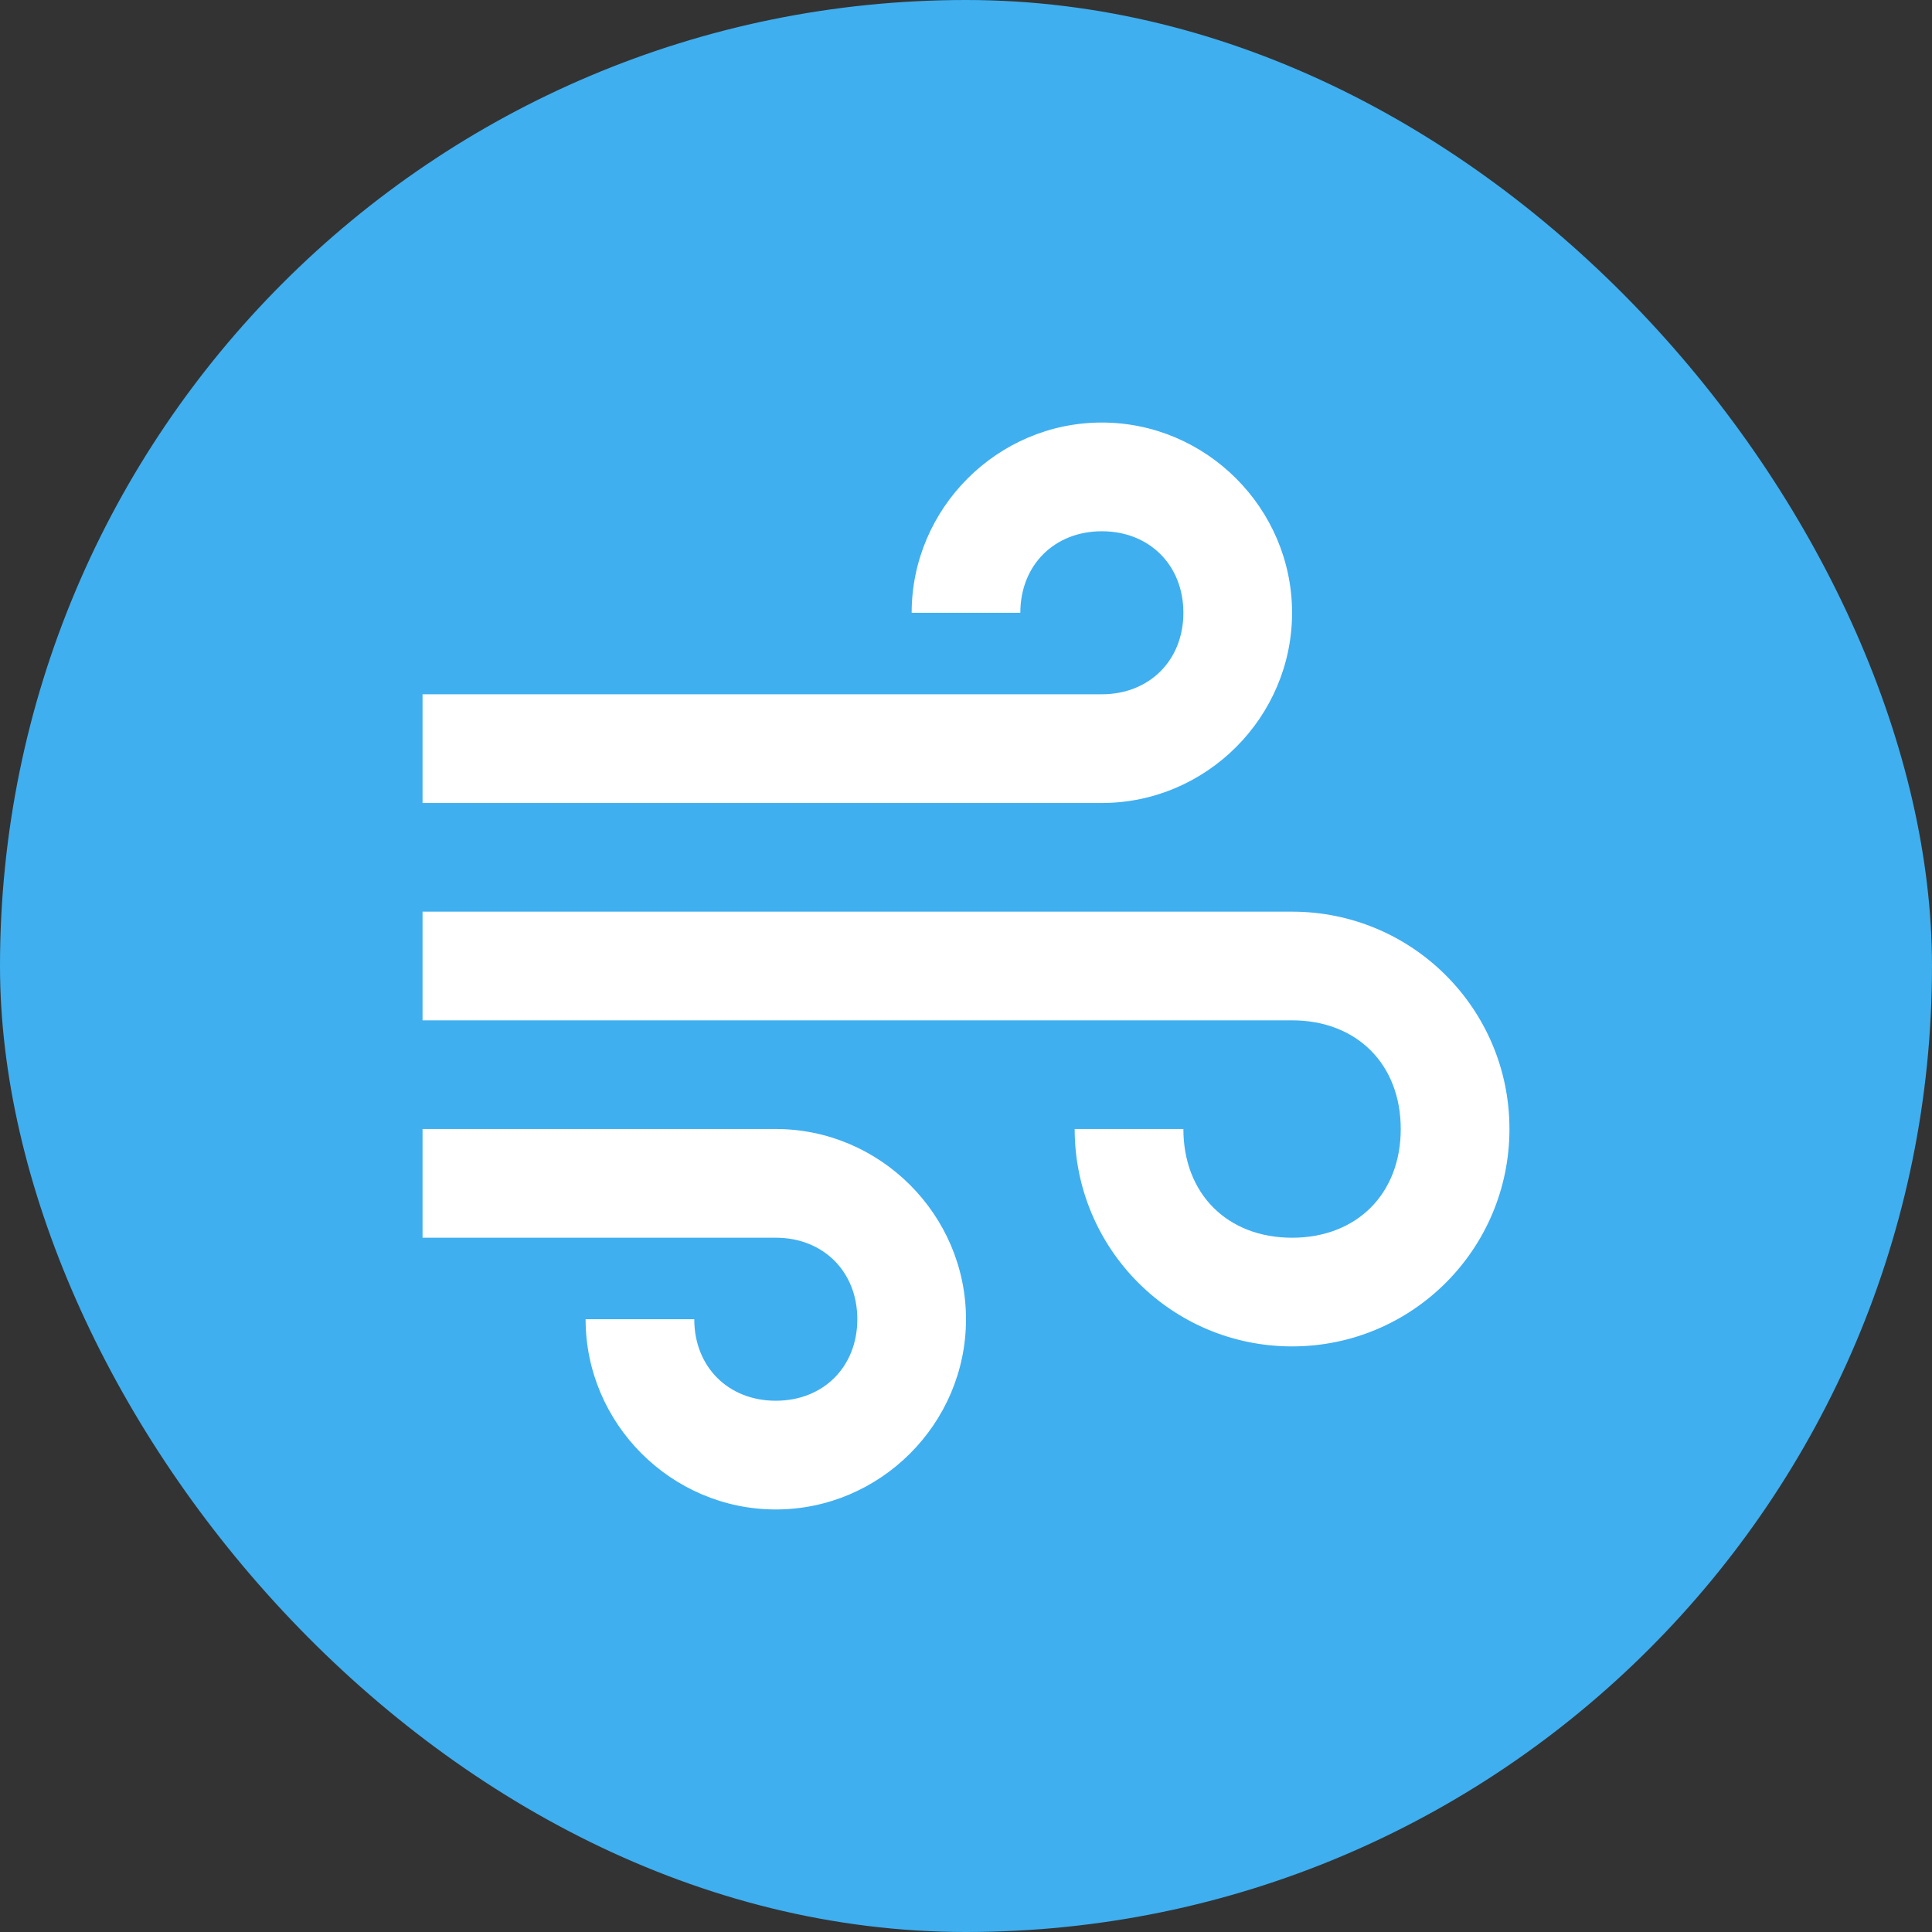
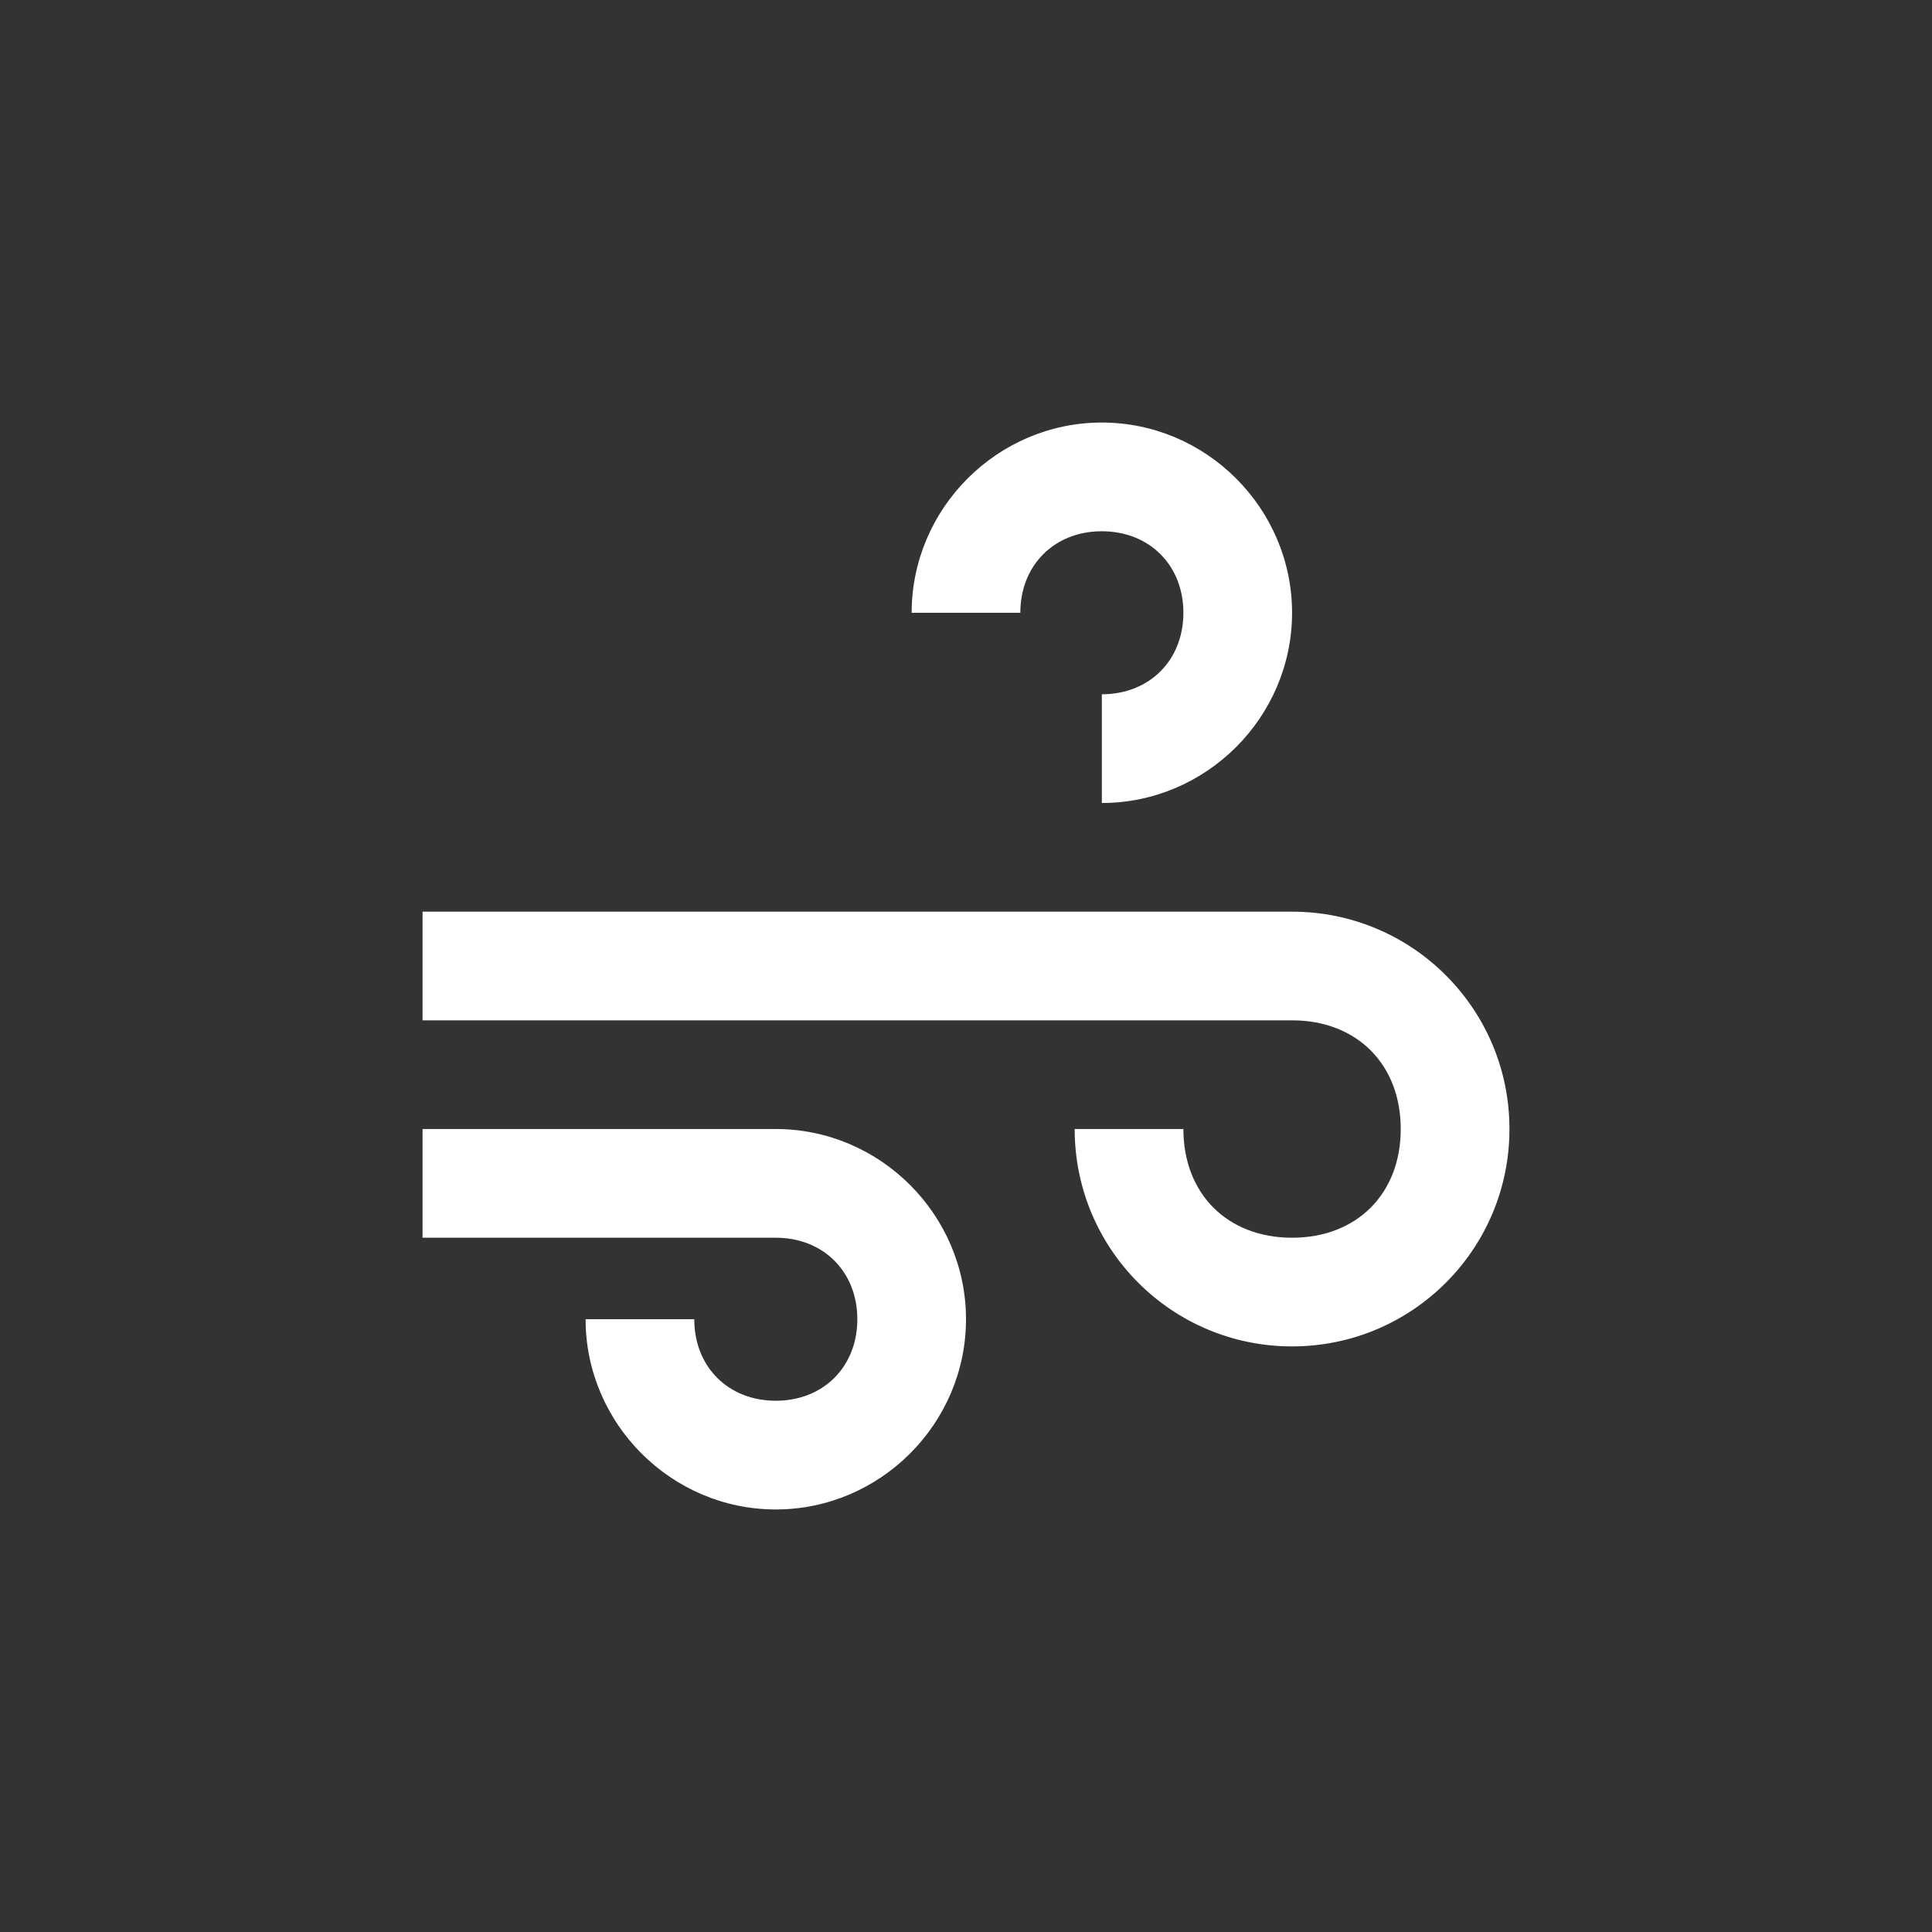
<svg xmlns="http://www.w3.org/2000/svg" width="48" height="48" viewBox="0 0 48 48" fill="none">
  <rect x="0" y="0" width="48" height="48" fill="#333333" stroke="none" />
-   <rect width="48" height="48" rx="24" fill="#3FAFEF" />
-   <path d="M27.375 10.498C24.781 10.498 22.65 12.629 22.65 15.224H25.35C25.35 14.043 26.194 13.199 27.375 13.199C28.557 13.199 29.401 14.043 29.401 15.224C29.401 16.405 28.557 17.249 27.375 17.249H10.498V19.95H27.375C29.97 19.95 32.101 17.819 32.101 15.224C32.101 12.629 29.97 10.498 27.375 10.498ZM10.498 22.65V25.35H32.101C33.71 25.35 34.801 26.442 34.801 28.05C34.801 29.659 33.71 30.751 32.101 30.751C30.492 30.751 29.401 29.659 29.401 28.05H26.7C26.7 31.036 29.116 33.451 32.101 33.451C35.086 33.451 37.502 31.036 37.502 28.05C37.502 25.065 35.086 22.65 32.101 22.65H10.498ZM10.498 28.05V30.751H19.274C20.456 30.751 21.3 31.595 21.3 32.776C21.3 33.958 20.456 34.801 19.274 34.801C18.093 34.801 17.249 33.958 17.249 32.776H14.549C14.549 35.371 16.68 37.502 19.274 37.502C21.869 37.502 24 35.371 24 32.776C24 30.181 21.869 28.05 19.274 28.05H10.498Z" fill="white" />
+   <path d="M27.375 10.498C24.781 10.498 22.65 12.629 22.65 15.224H25.35C25.35 14.043 26.194 13.199 27.375 13.199C28.557 13.199 29.401 14.043 29.401 15.224C29.401 16.405 28.557 17.249 27.375 17.249V19.95H27.375C29.97 19.95 32.101 17.819 32.101 15.224C32.101 12.629 29.97 10.498 27.375 10.498ZM10.498 22.65V25.35H32.101C33.71 25.35 34.801 26.442 34.801 28.05C34.801 29.659 33.71 30.751 32.101 30.751C30.492 30.751 29.401 29.659 29.401 28.05H26.7C26.7 31.036 29.116 33.451 32.101 33.451C35.086 33.451 37.502 31.036 37.502 28.05C37.502 25.065 35.086 22.65 32.101 22.65H10.498ZM10.498 28.05V30.751H19.274C20.456 30.751 21.3 31.595 21.3 32.776C21.3 33.958 20.456 34.801 19.274 34.801C18.093 34.801 17.249 33.958 17.249 32.776H14.549C14.549 35.371 16.68 37.502 19.274 37.502C21.869 37.502 24 35.371 24 32.776C24 30.181 21.869 28.05 19.274 28.05H10.498Z" fill="white" />
</svg>